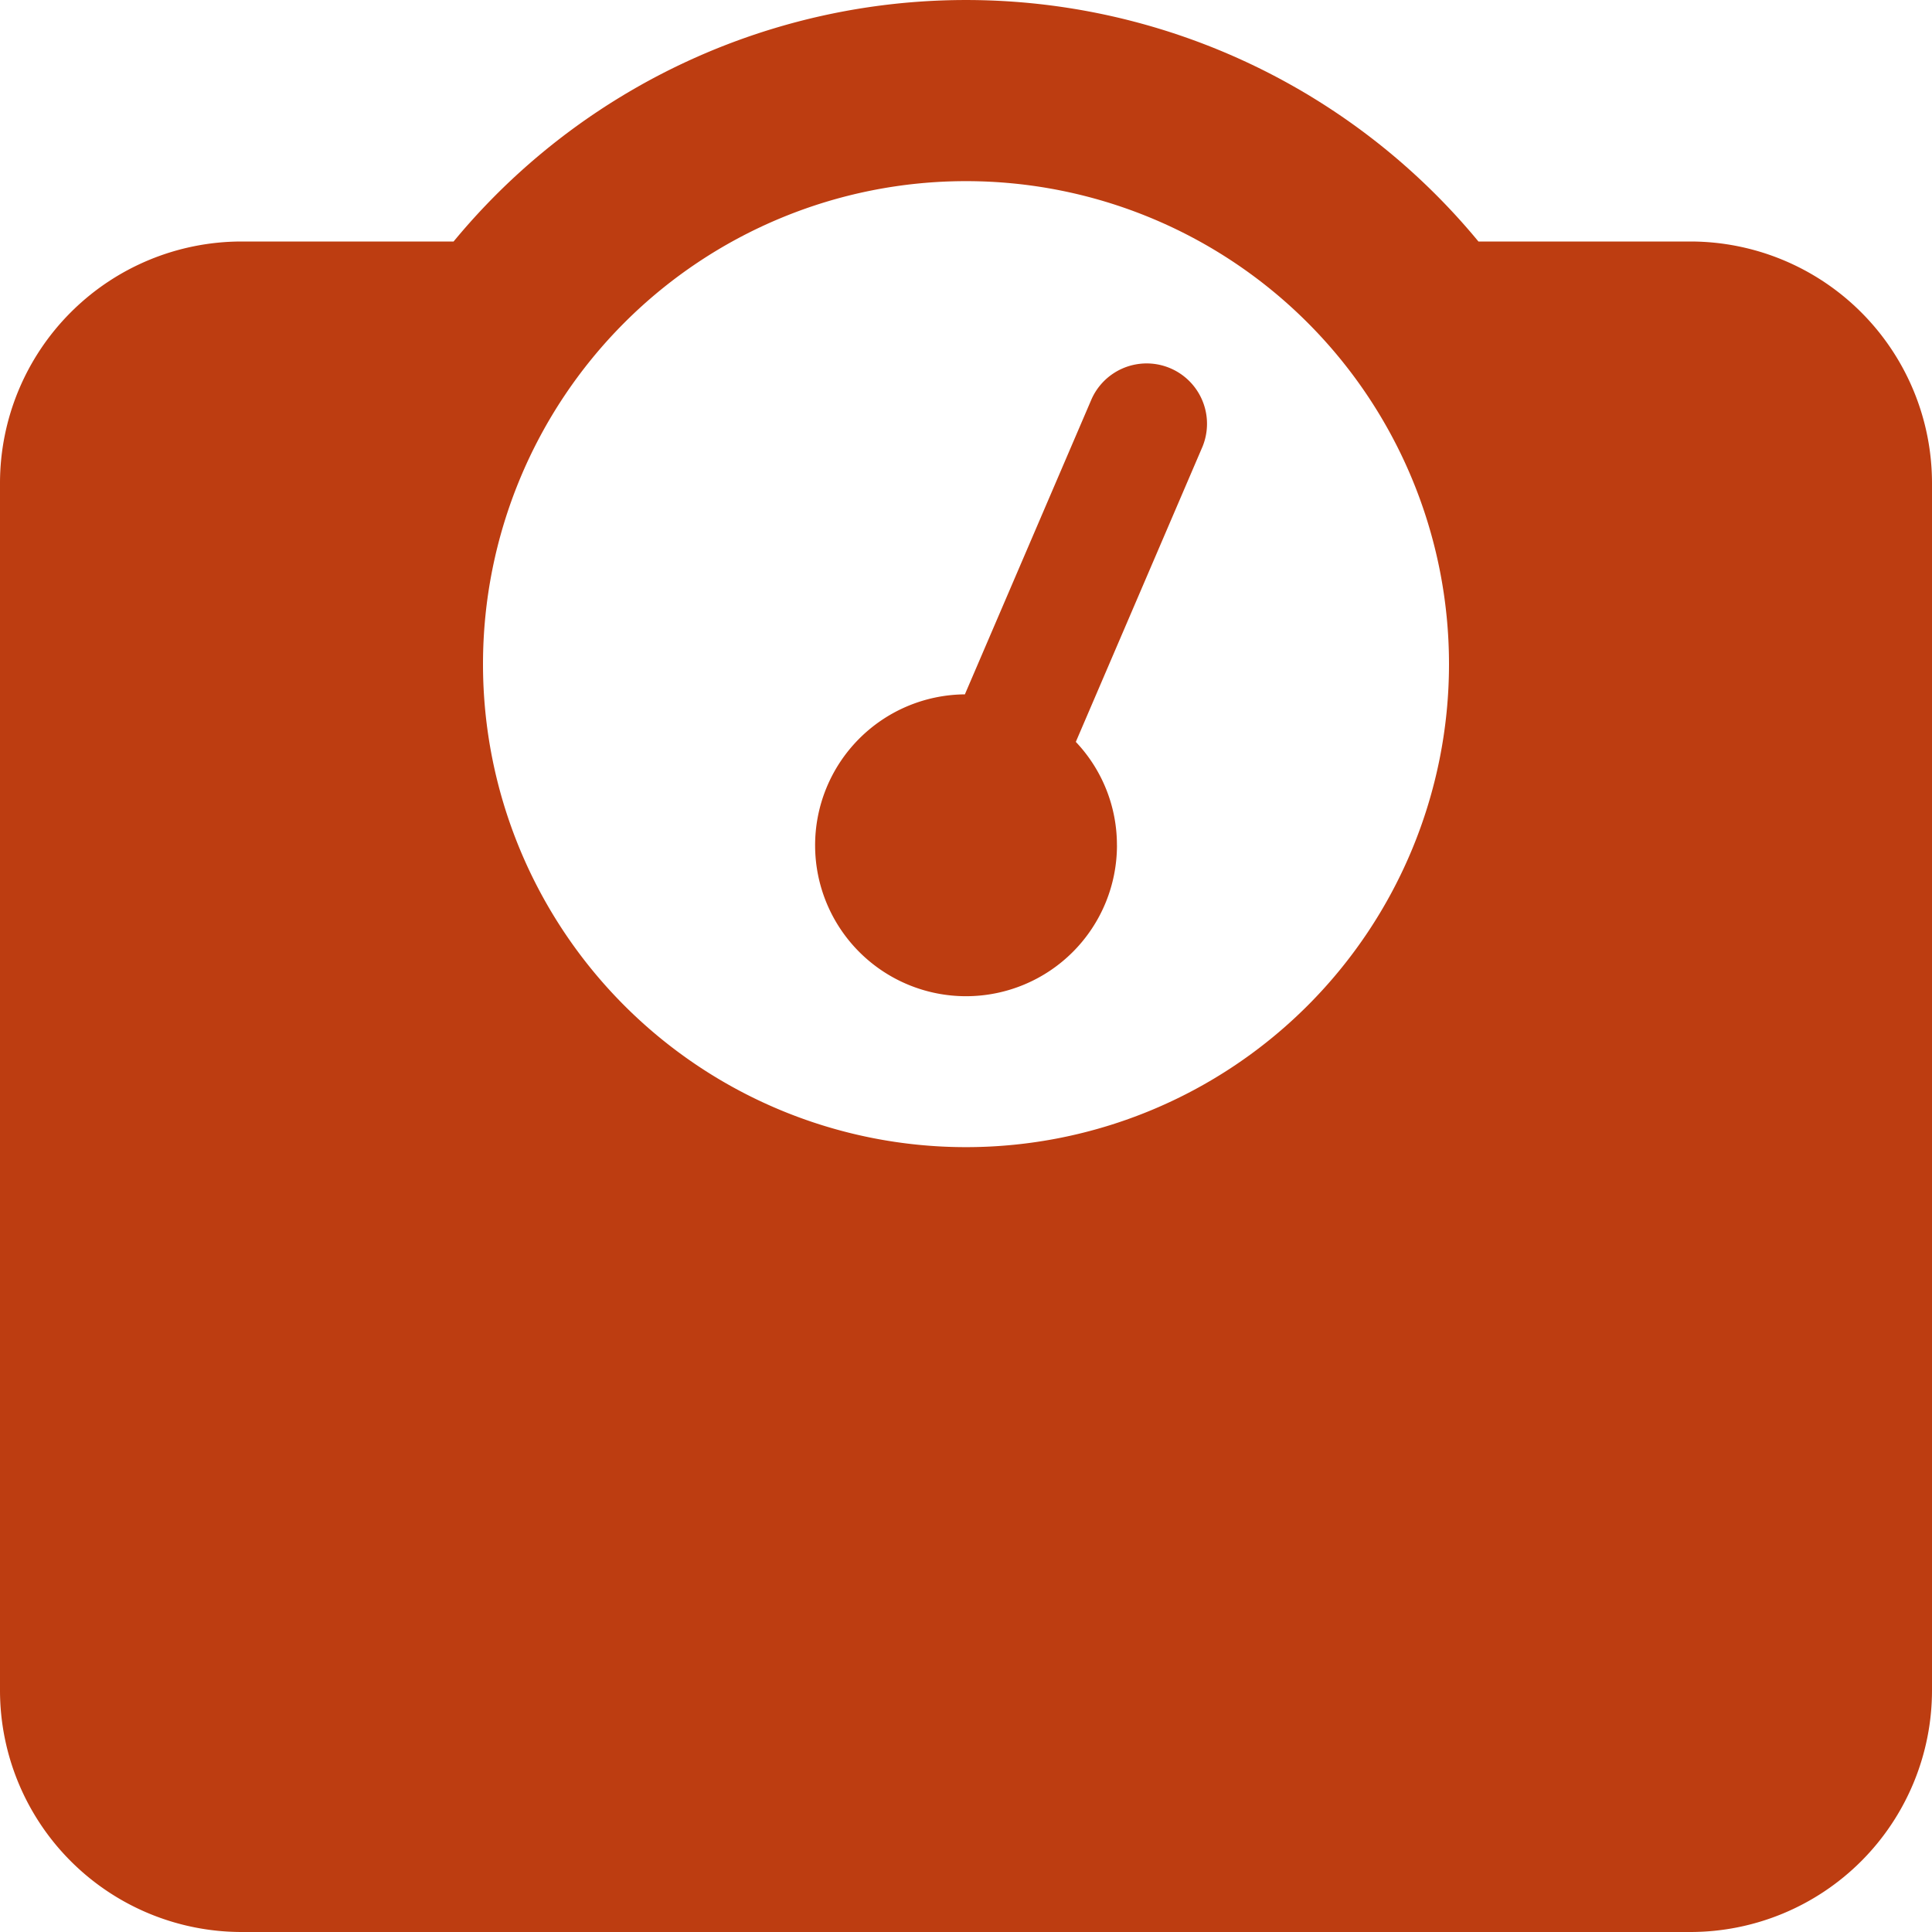
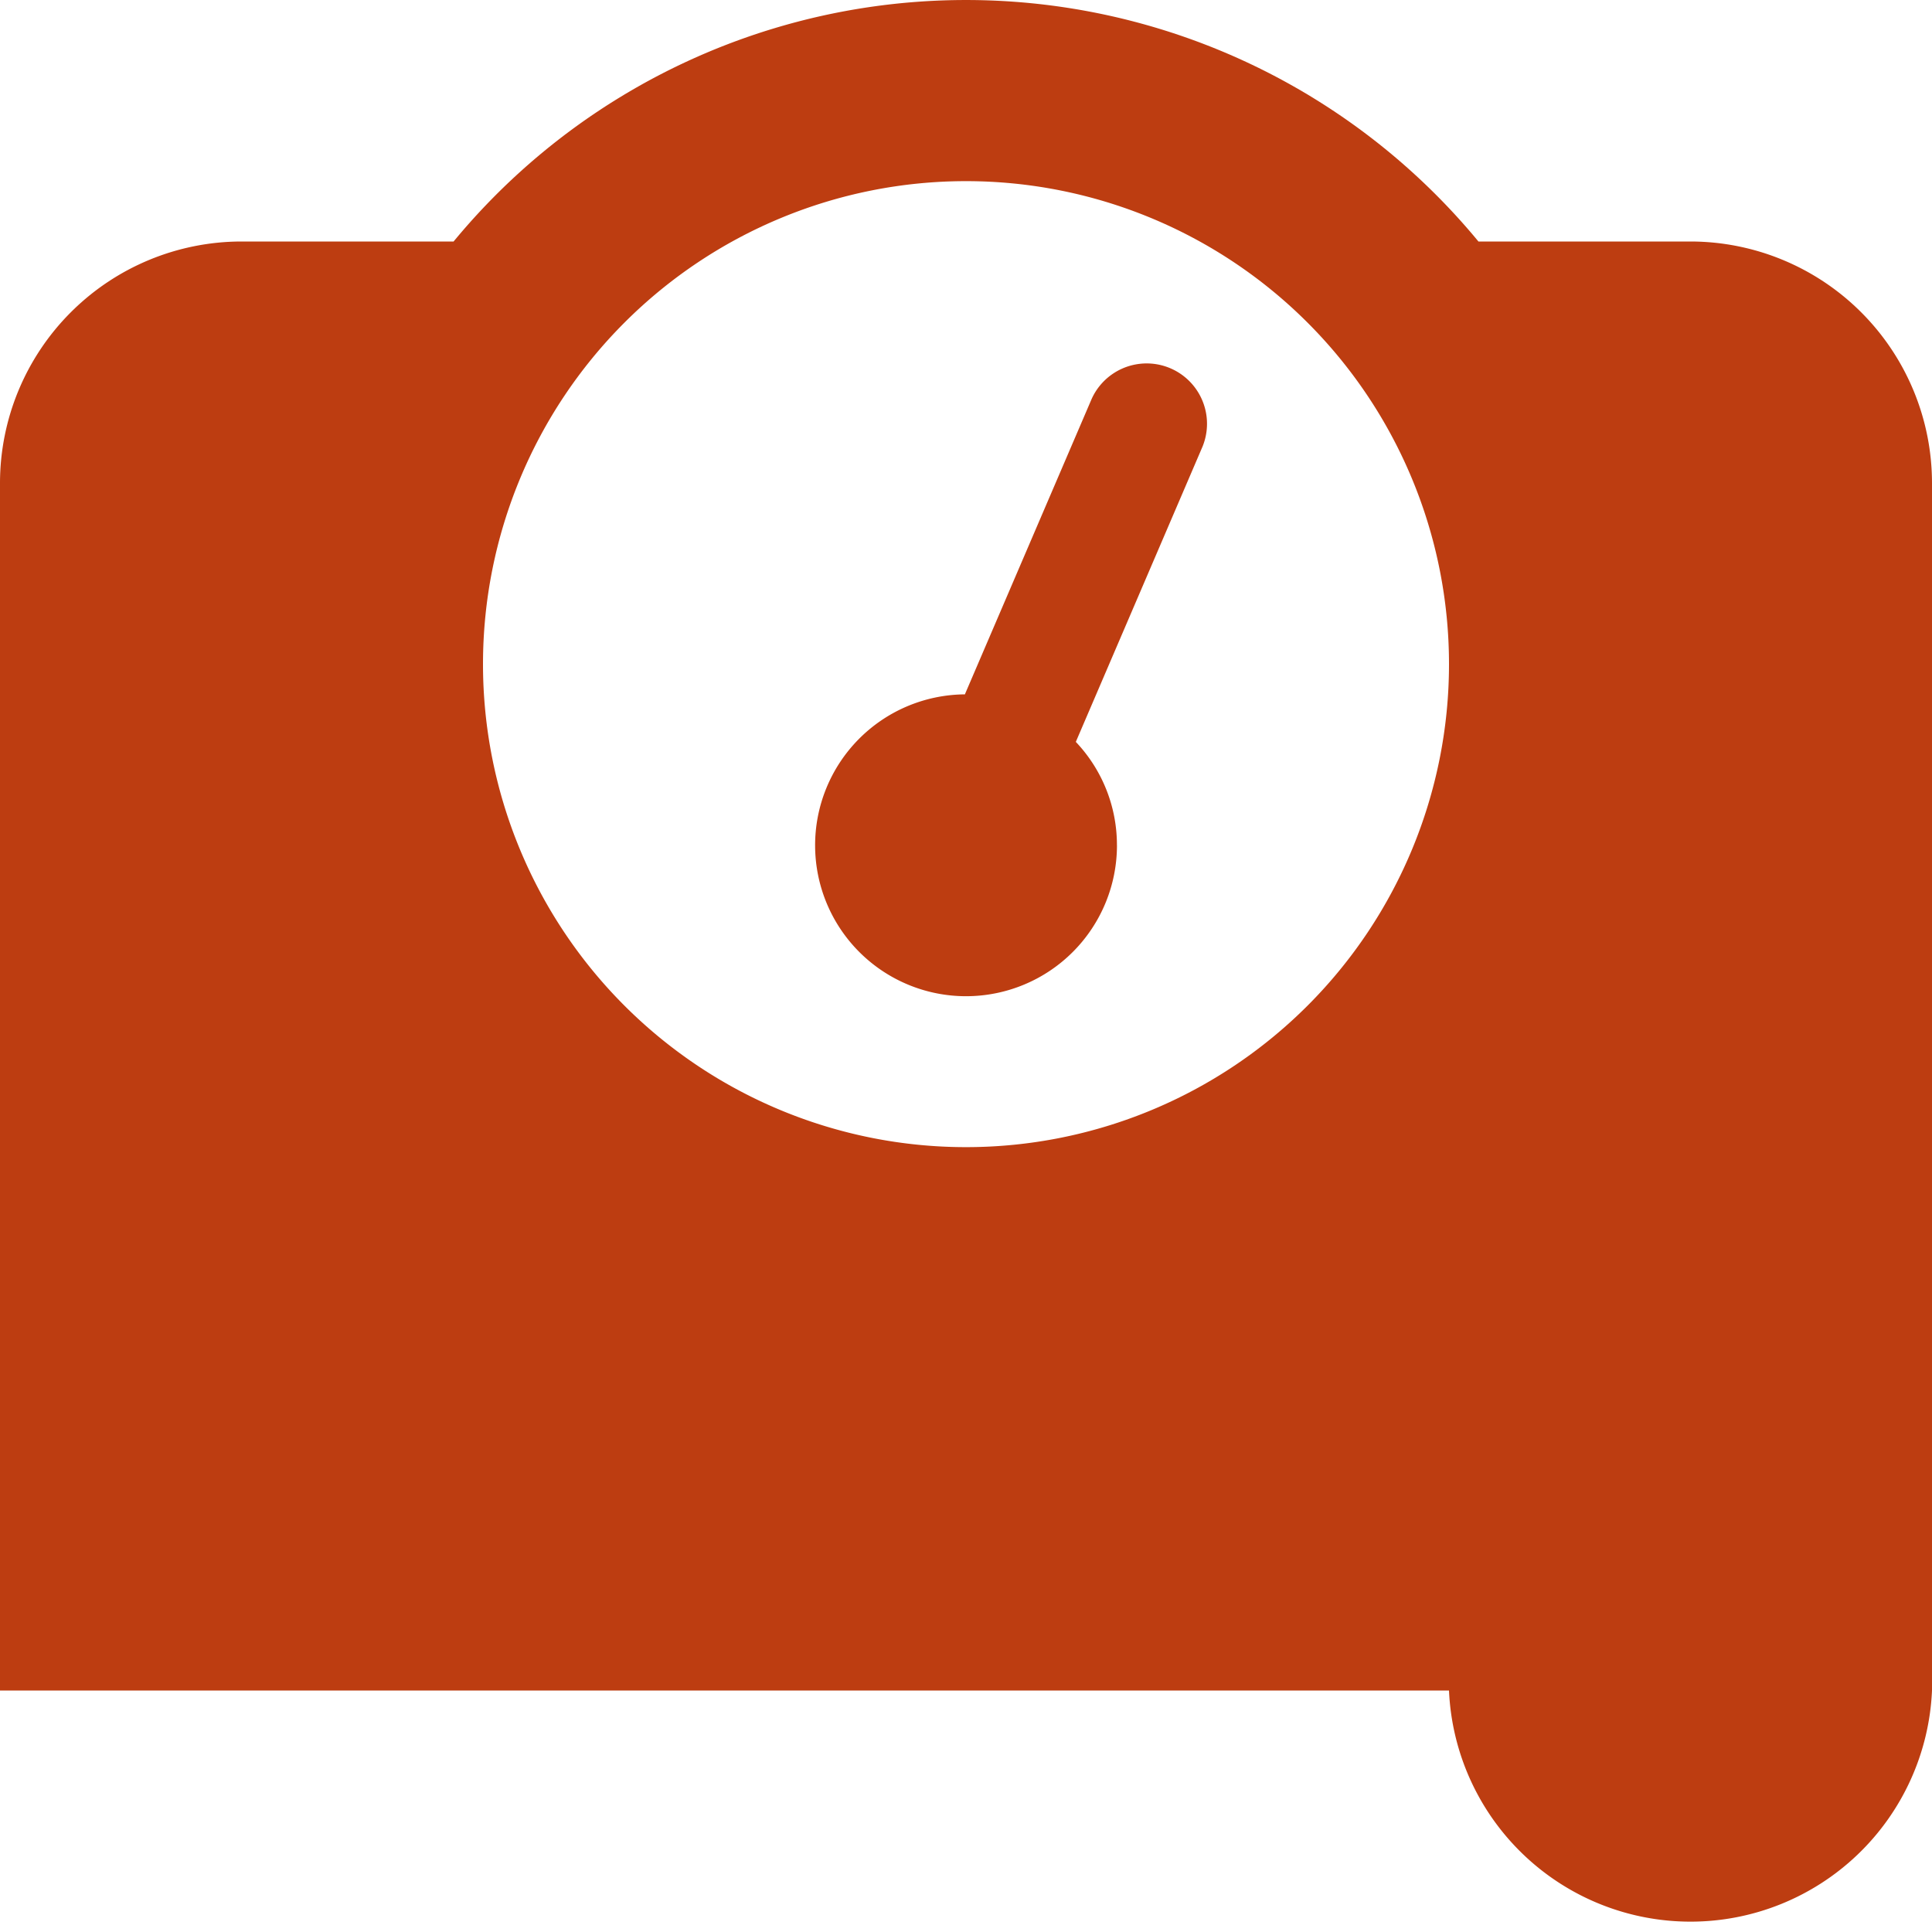
<svg xmlns="http://www.w3.org/2000/svg" width="50" height="50" viewBox="0 0 50 50">
-   <path id="weight-scale-solid_1_" data-name="weight-scale-solid (1)" d="M12.5,17.188A12.5,12.5,0,1,1,25,29.688,12.5,12.5,0,0,1,12.5,17.188ZM38.262,6.25a17.195,17.195,0,0,0-26.523,0H6.25A6.256,6.256,0,0,0,0,12.5V43.75A6.256,6.256,0,0,0,6.25,50h37.5A6.256,6.256,0,0,0,50,43.75V12.5a6.256,6.256,0,0,0-6.25-6.25ZM28.906,21.875A3.874,3.874,0,0,0,27.842,19.2l3.281-7.646a1.562,1.562,0,0,0-2.871-1.23l-3.281,7.646a3.906,3.906,0,1,0,3.936,3.906Z" fill="#bd3d11" />
+   <path id="weight-scale-solid_1_" data-name="weight-scale-solid (1)" d="M12.5,17.188A12.5,12.5,0,1,1,25,29.688,12.5,12.5,0,0,1,12.5,17.188ZM38.262,6.25a17.195,17.195,0,0,0-26.523,0H6.25A6.256,6.256,0,0,0,0,12.5V43.75h37.5A6.256,6.256,0,0,0,50,43.75V12.5a6.256,6.256,0,0,0-6.25-6.25ZM28.906,21.875A3.874,3.874,0,0,0,27.842,19.2l3.281-7.646a1.562,1.562,0,0,0-2.871-1.23l-3.281,7.646a3.906,3.906,0,1,0,3.936,3.906Z" fill="#bd3d11" />
</svg>